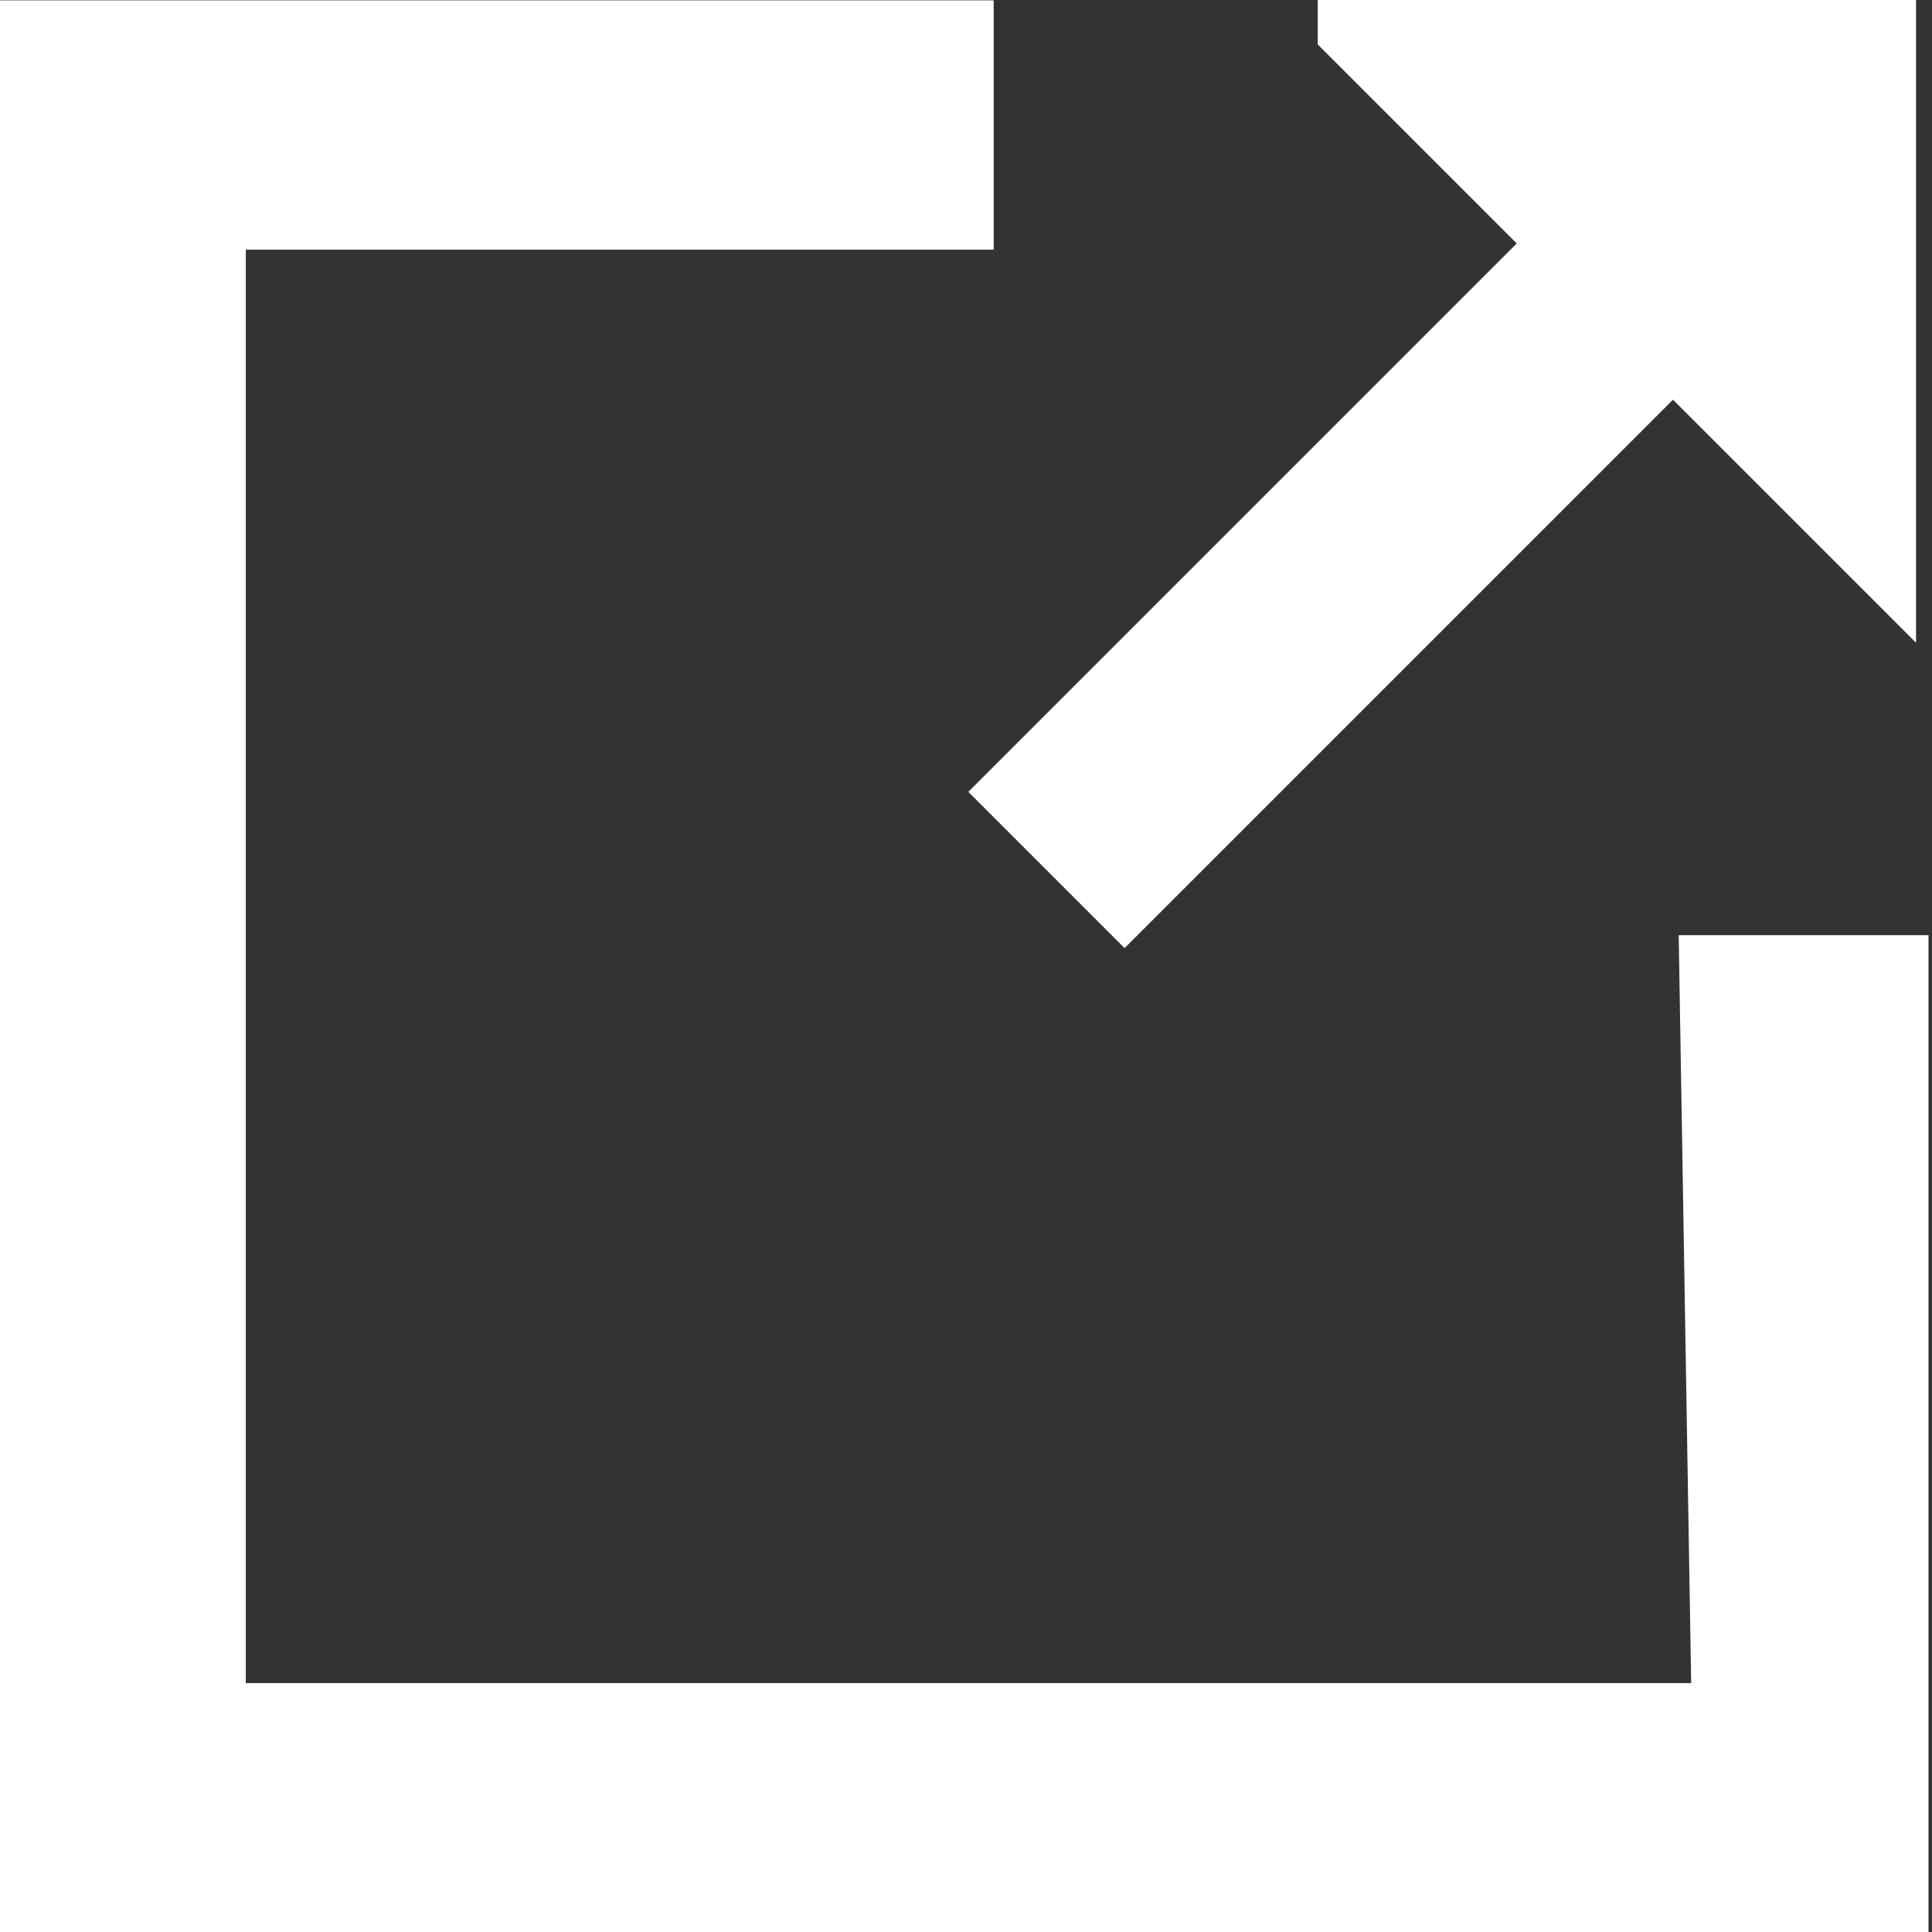
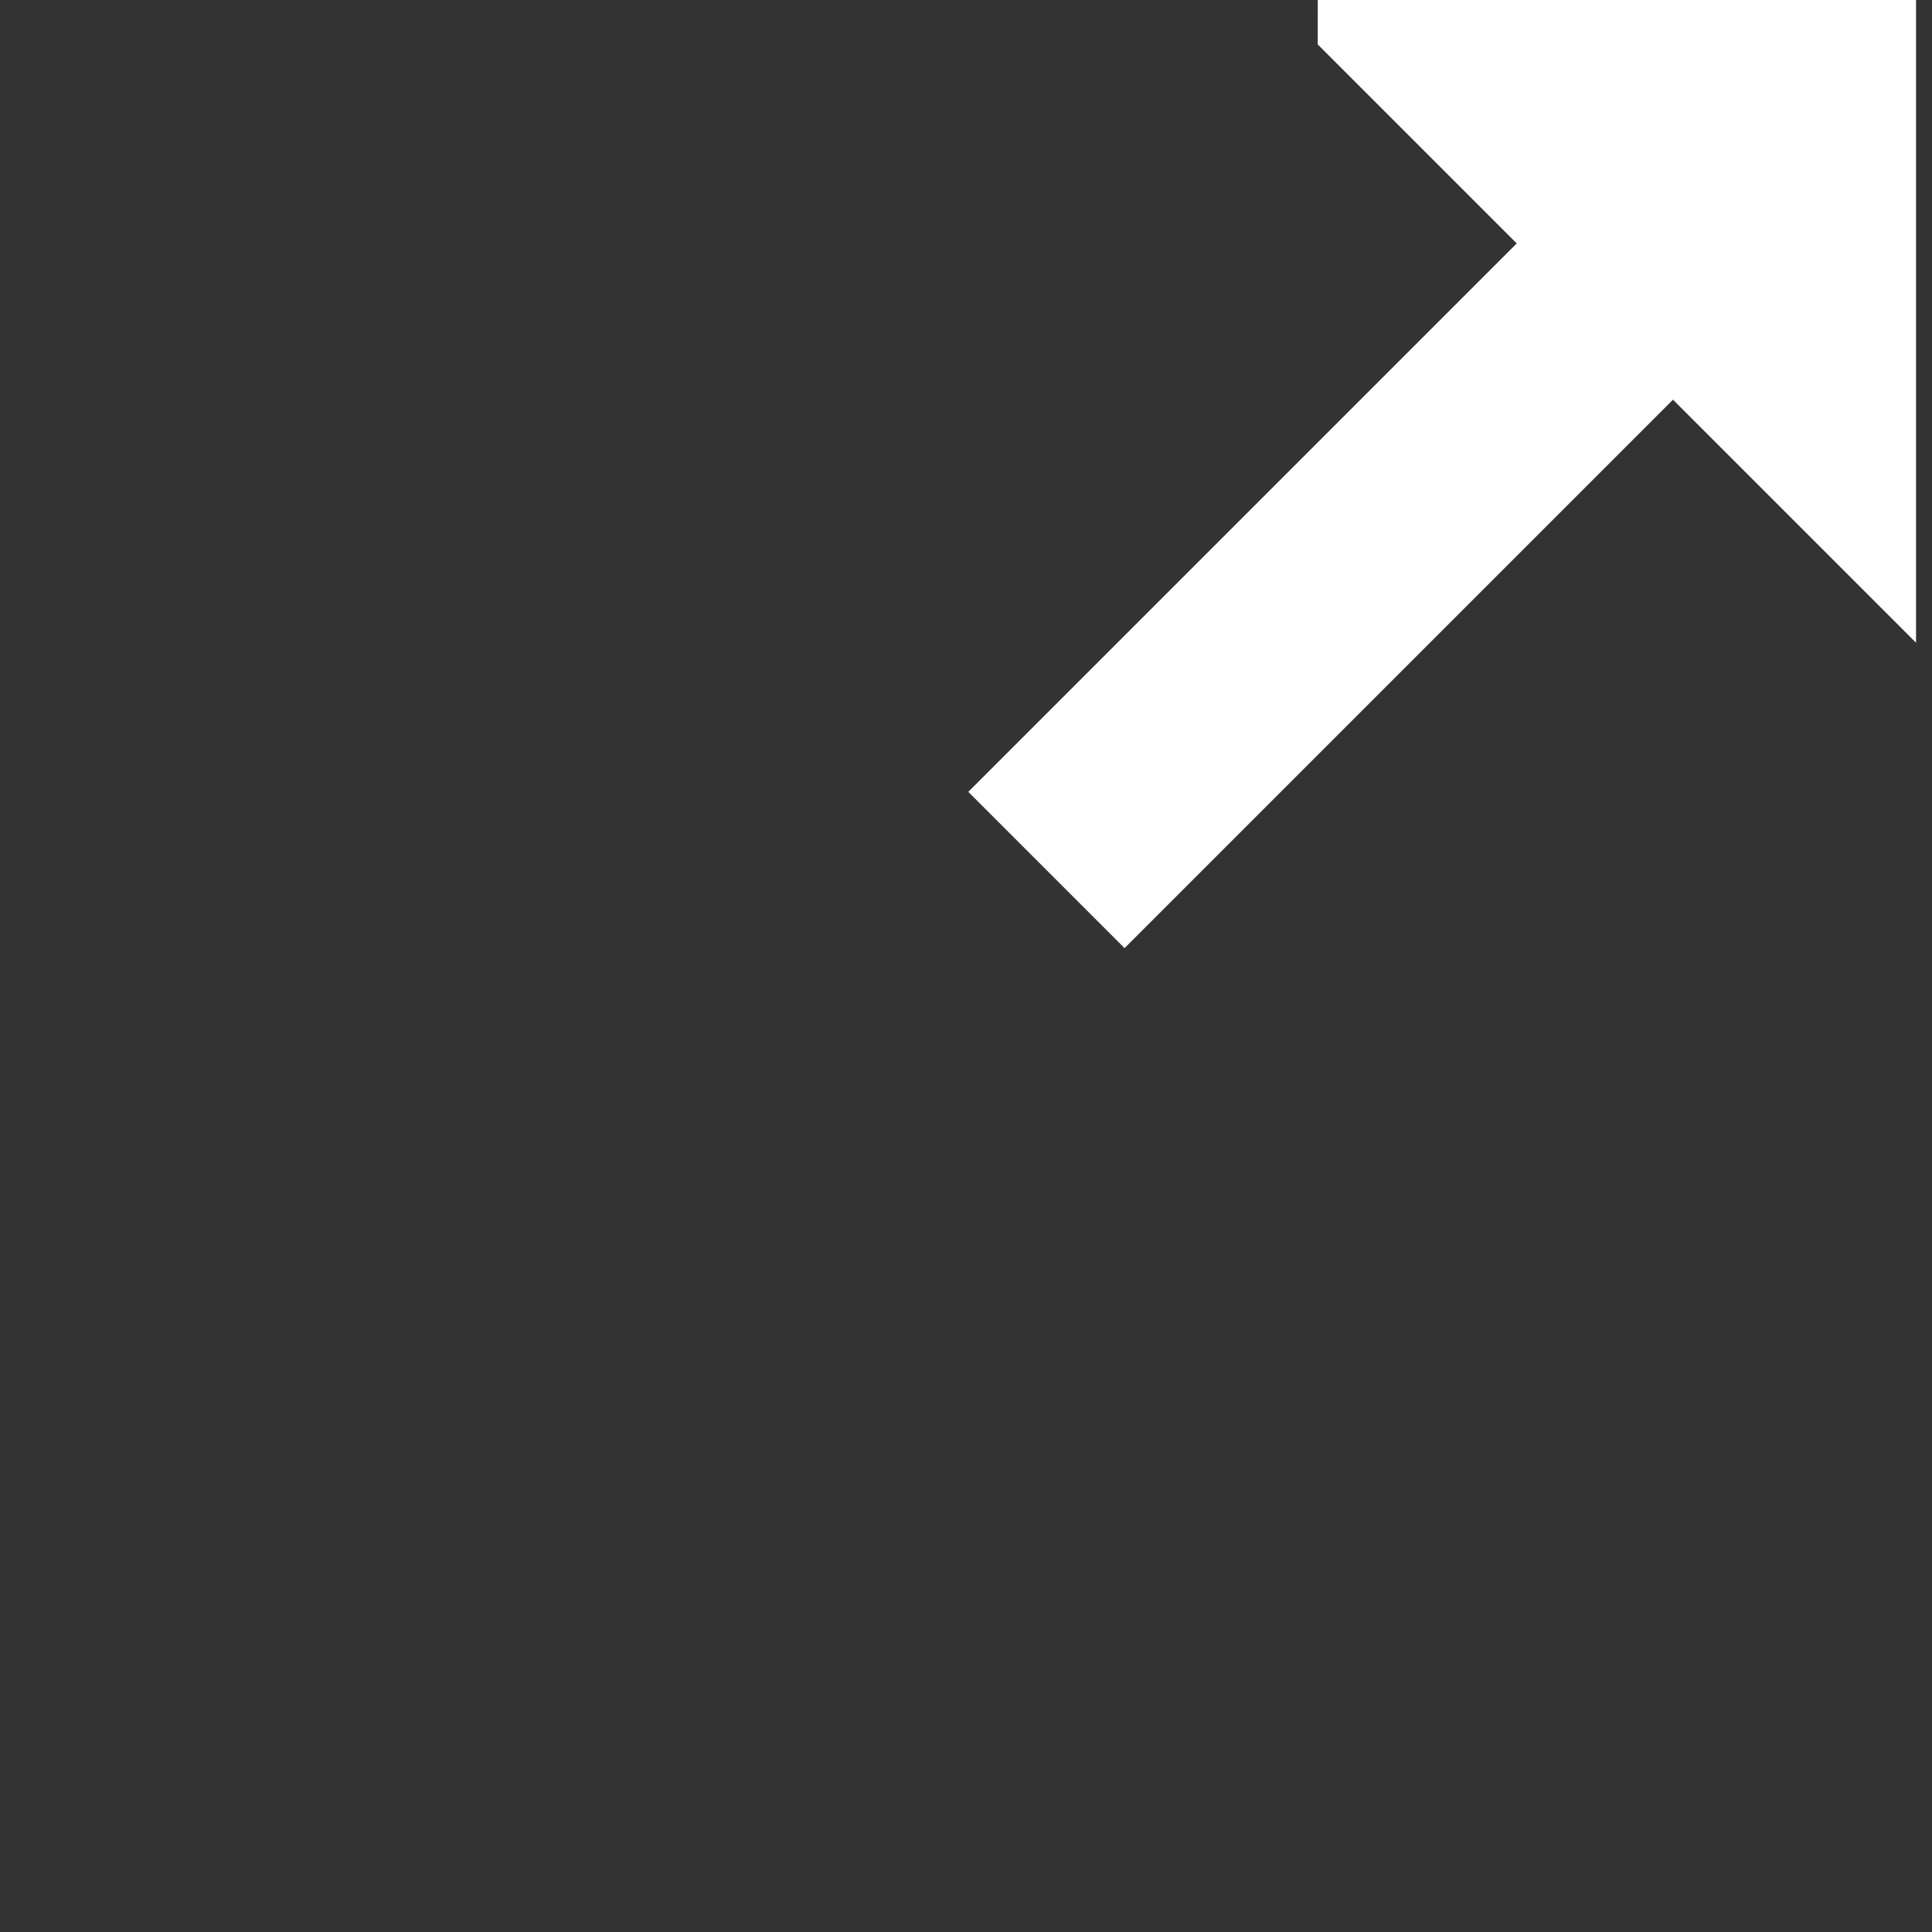
<svg xmlns="http://www.w3.org/2000/svg" version="1.1" id="レイヤー_1" x="0px" y="0px" viewBox="0 0 15.5 15.5" style="enable-background:new 0 0 15.5 15.5;" xml:space="preserve">
  <rect x="0" y="0" width="15.5" height="15.5" fill="#333333" stroke="none" />
  <style type="text/css">
	.st0{fill:#FFFFFF;stroke:#FFFFFF;stroke-width:0.5;}
</style>
  <g id="グループ_1593" transform="translate(-2070.678 -223.647)">
-     <path id="パス_3257" class="st0" d="M2084.5,237.4h-12.1v-12h6v-1.5h-7.5v15h15v-7.5h-1.5L2084.5,237.4z" />
-     <path id="パス_3258" class="st0" d="M2081.5,223.9l1.7,1.7l-4.4,4.4l0.9,0.9l4.4-4.4l1.7,1.7v-4.4h-4.3V223.9z" />
+     <path id="パス_3258" class="st0" d="M2081.5,223.9l1.7,1.7l-4.4,4.4l0.9,0.9l4.4-4.4l1.7,1.7v-4.4h-4.3z" />
  </g>
</svg>